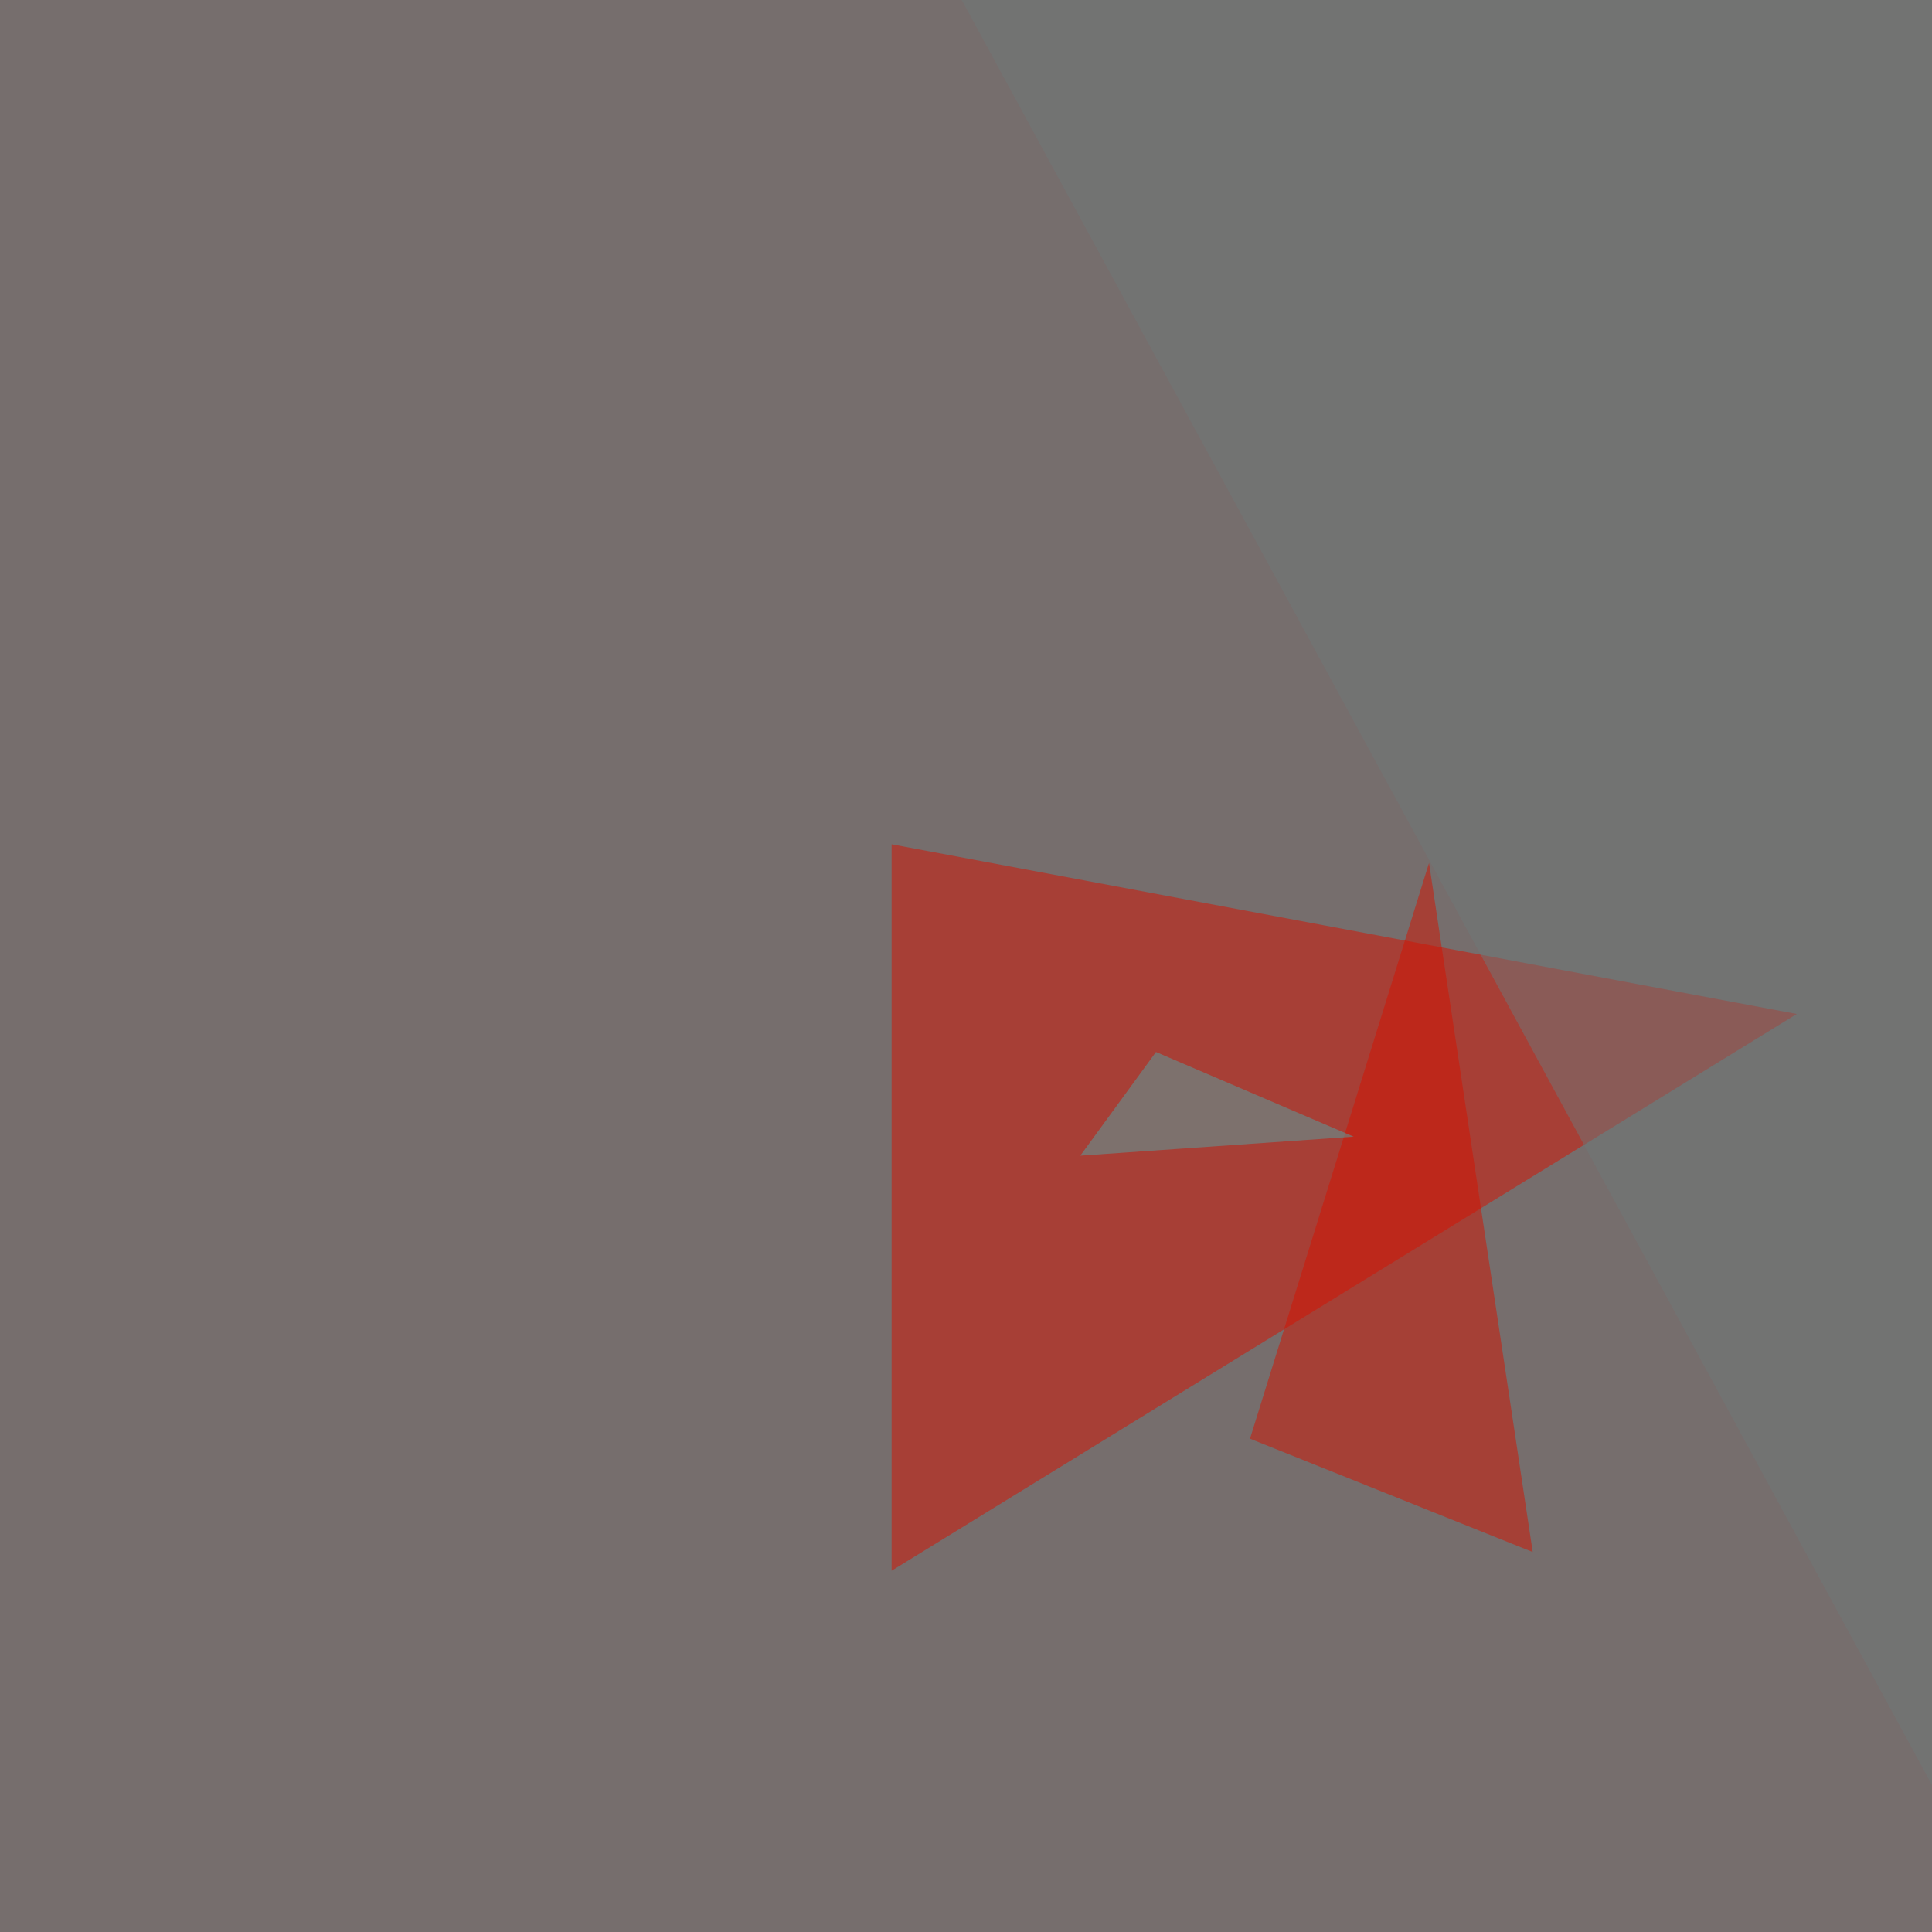
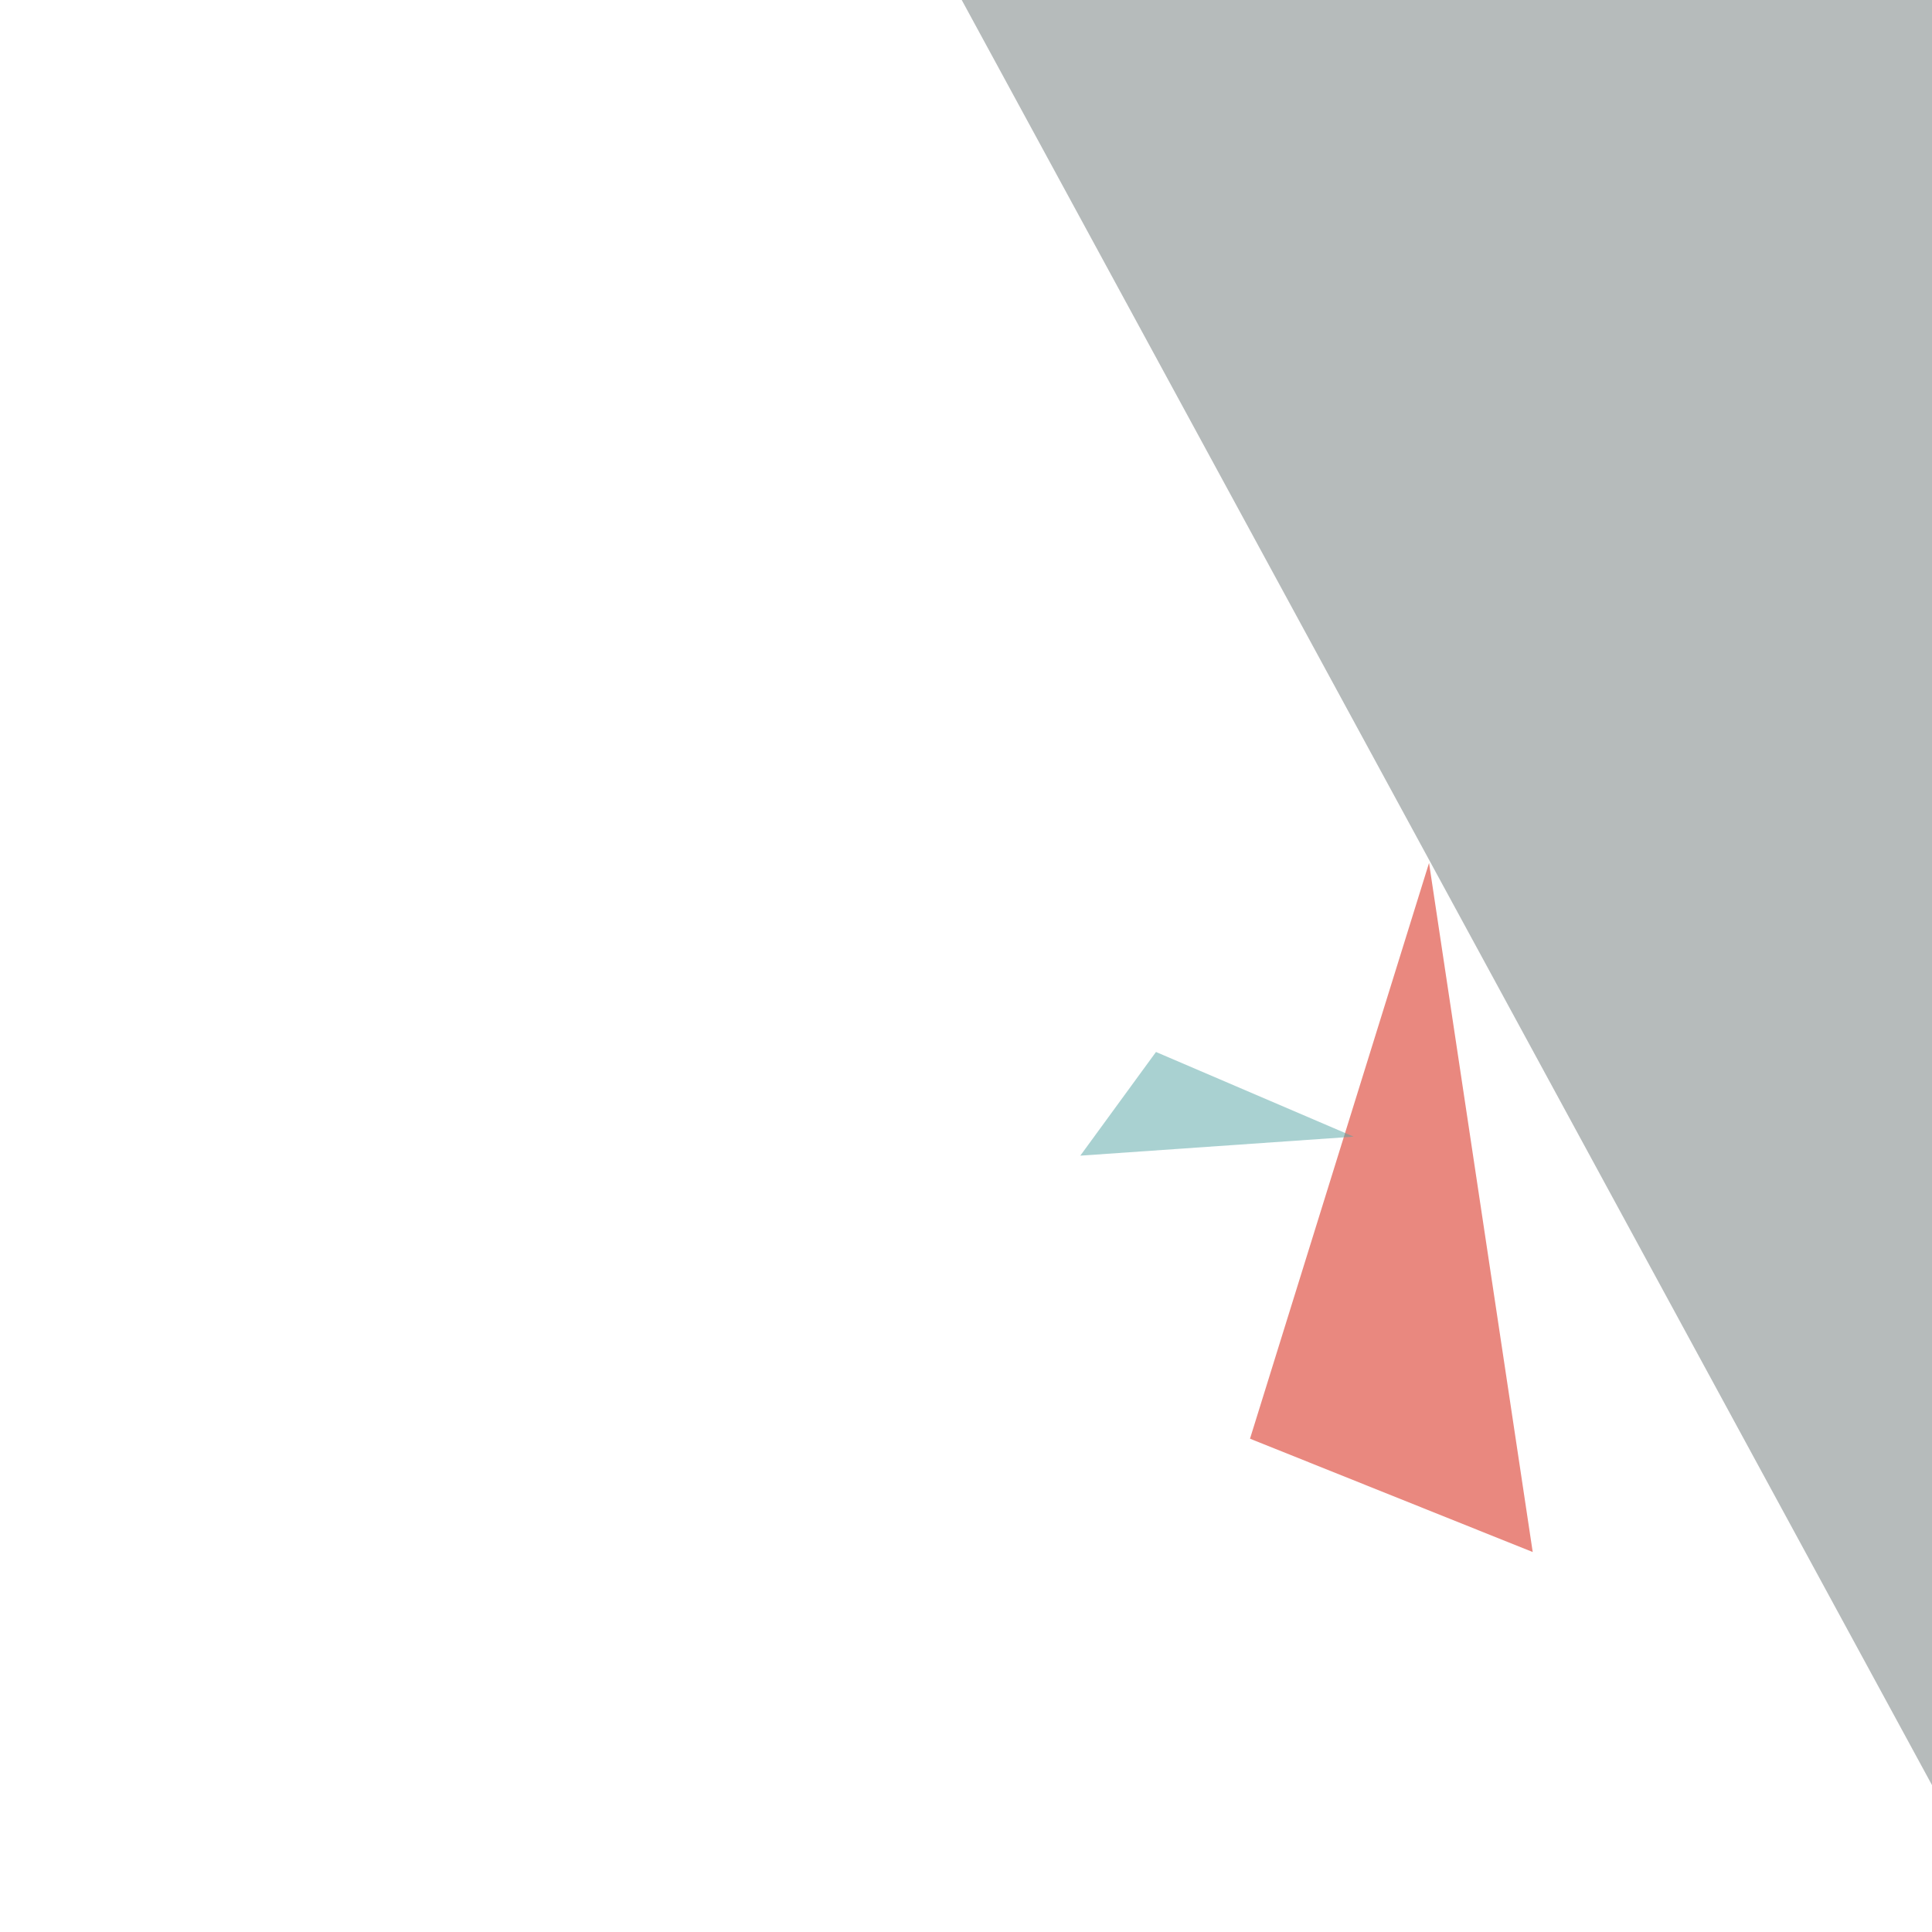
<svg xmlns="http://www.w3.org/2000/svg" width="600" height="600">
  <filter id="a">
    <feGaussianBlur stdDeviation="55" />
  </filter>
-   <rect width="100%" height="100%" fill="#766e6d" />
  <g filter="url(#a)">
    <g fill-opacity=".5">
-       <path fill="#d81000" d="M276.9 262.2v225.6L558 314.9z" />
      <path fill="#d41300" d="M476 482l-87.8-35.2L443.8 268z" />
      <path fill="#6e7879" d="M731 795.4l64.4-835-503.9 26.4z" />
-       <path fill="#54a5a5" d="M420.4 353L359 326.7l-23.5 32.2z" />
+       <path fill="#54a5a5" d="M420.4 353L359 326.7l-23.5 32.2" />
    </g>
  </g>
</svg>